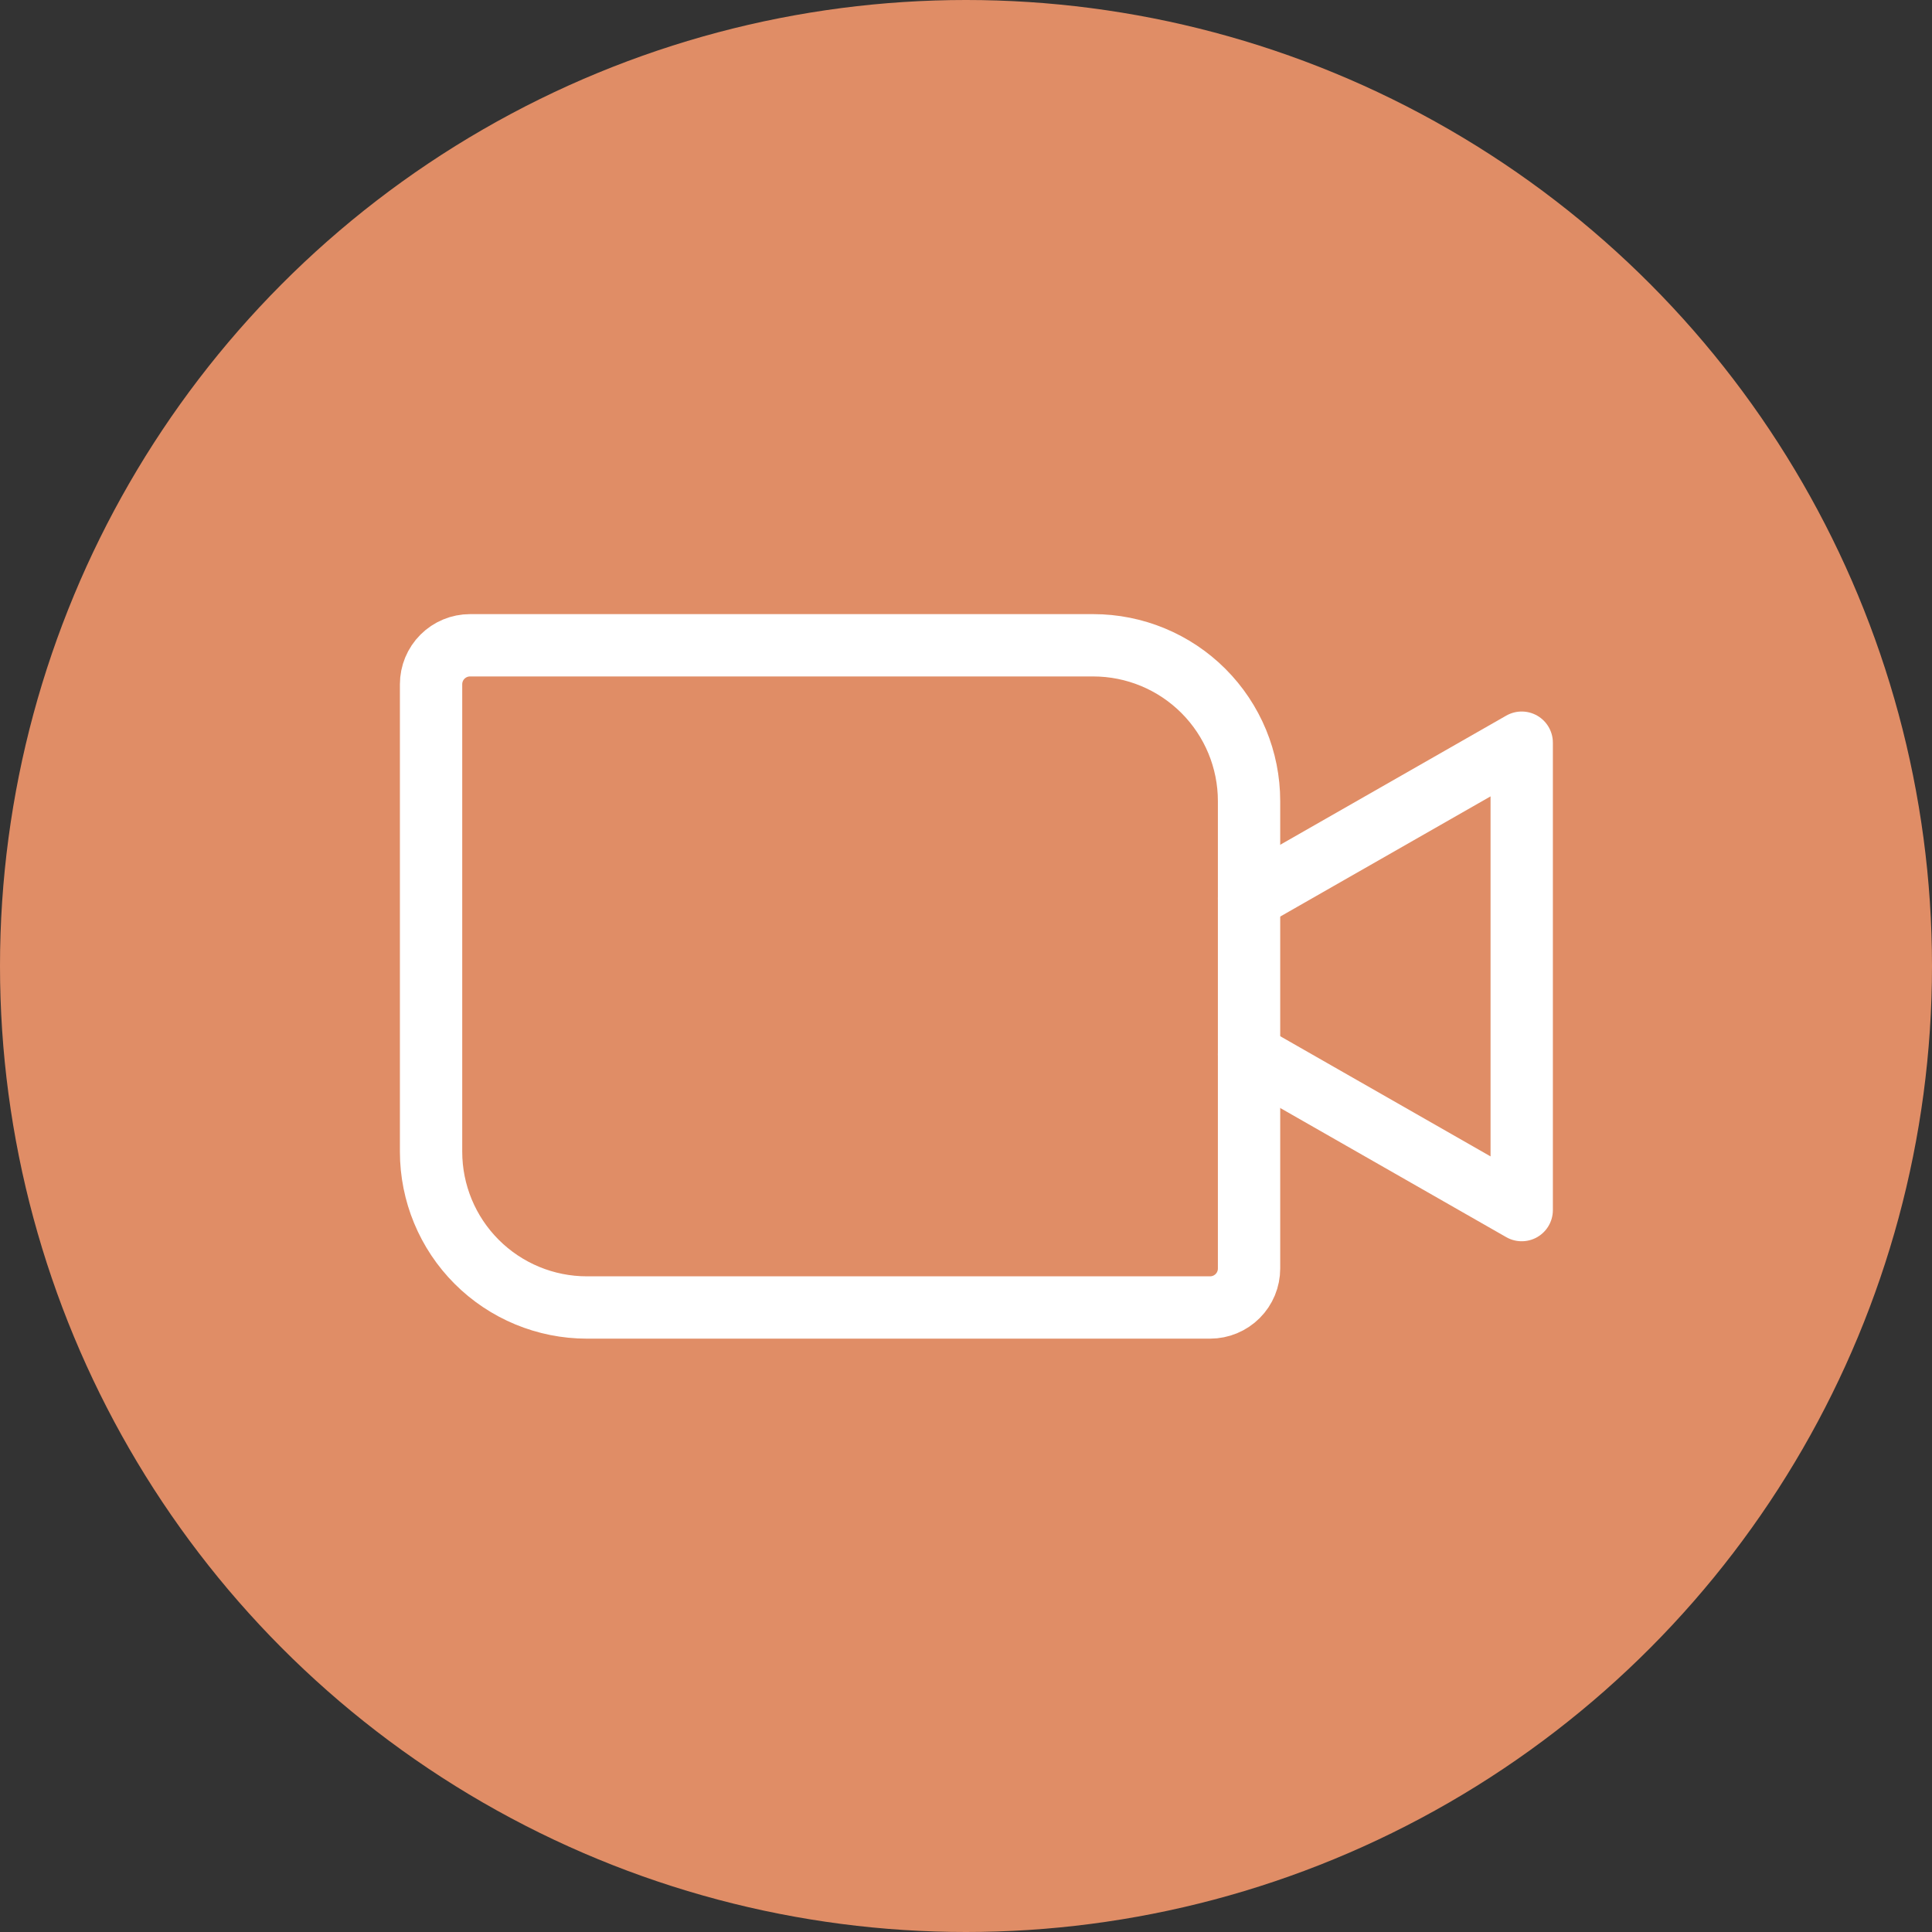
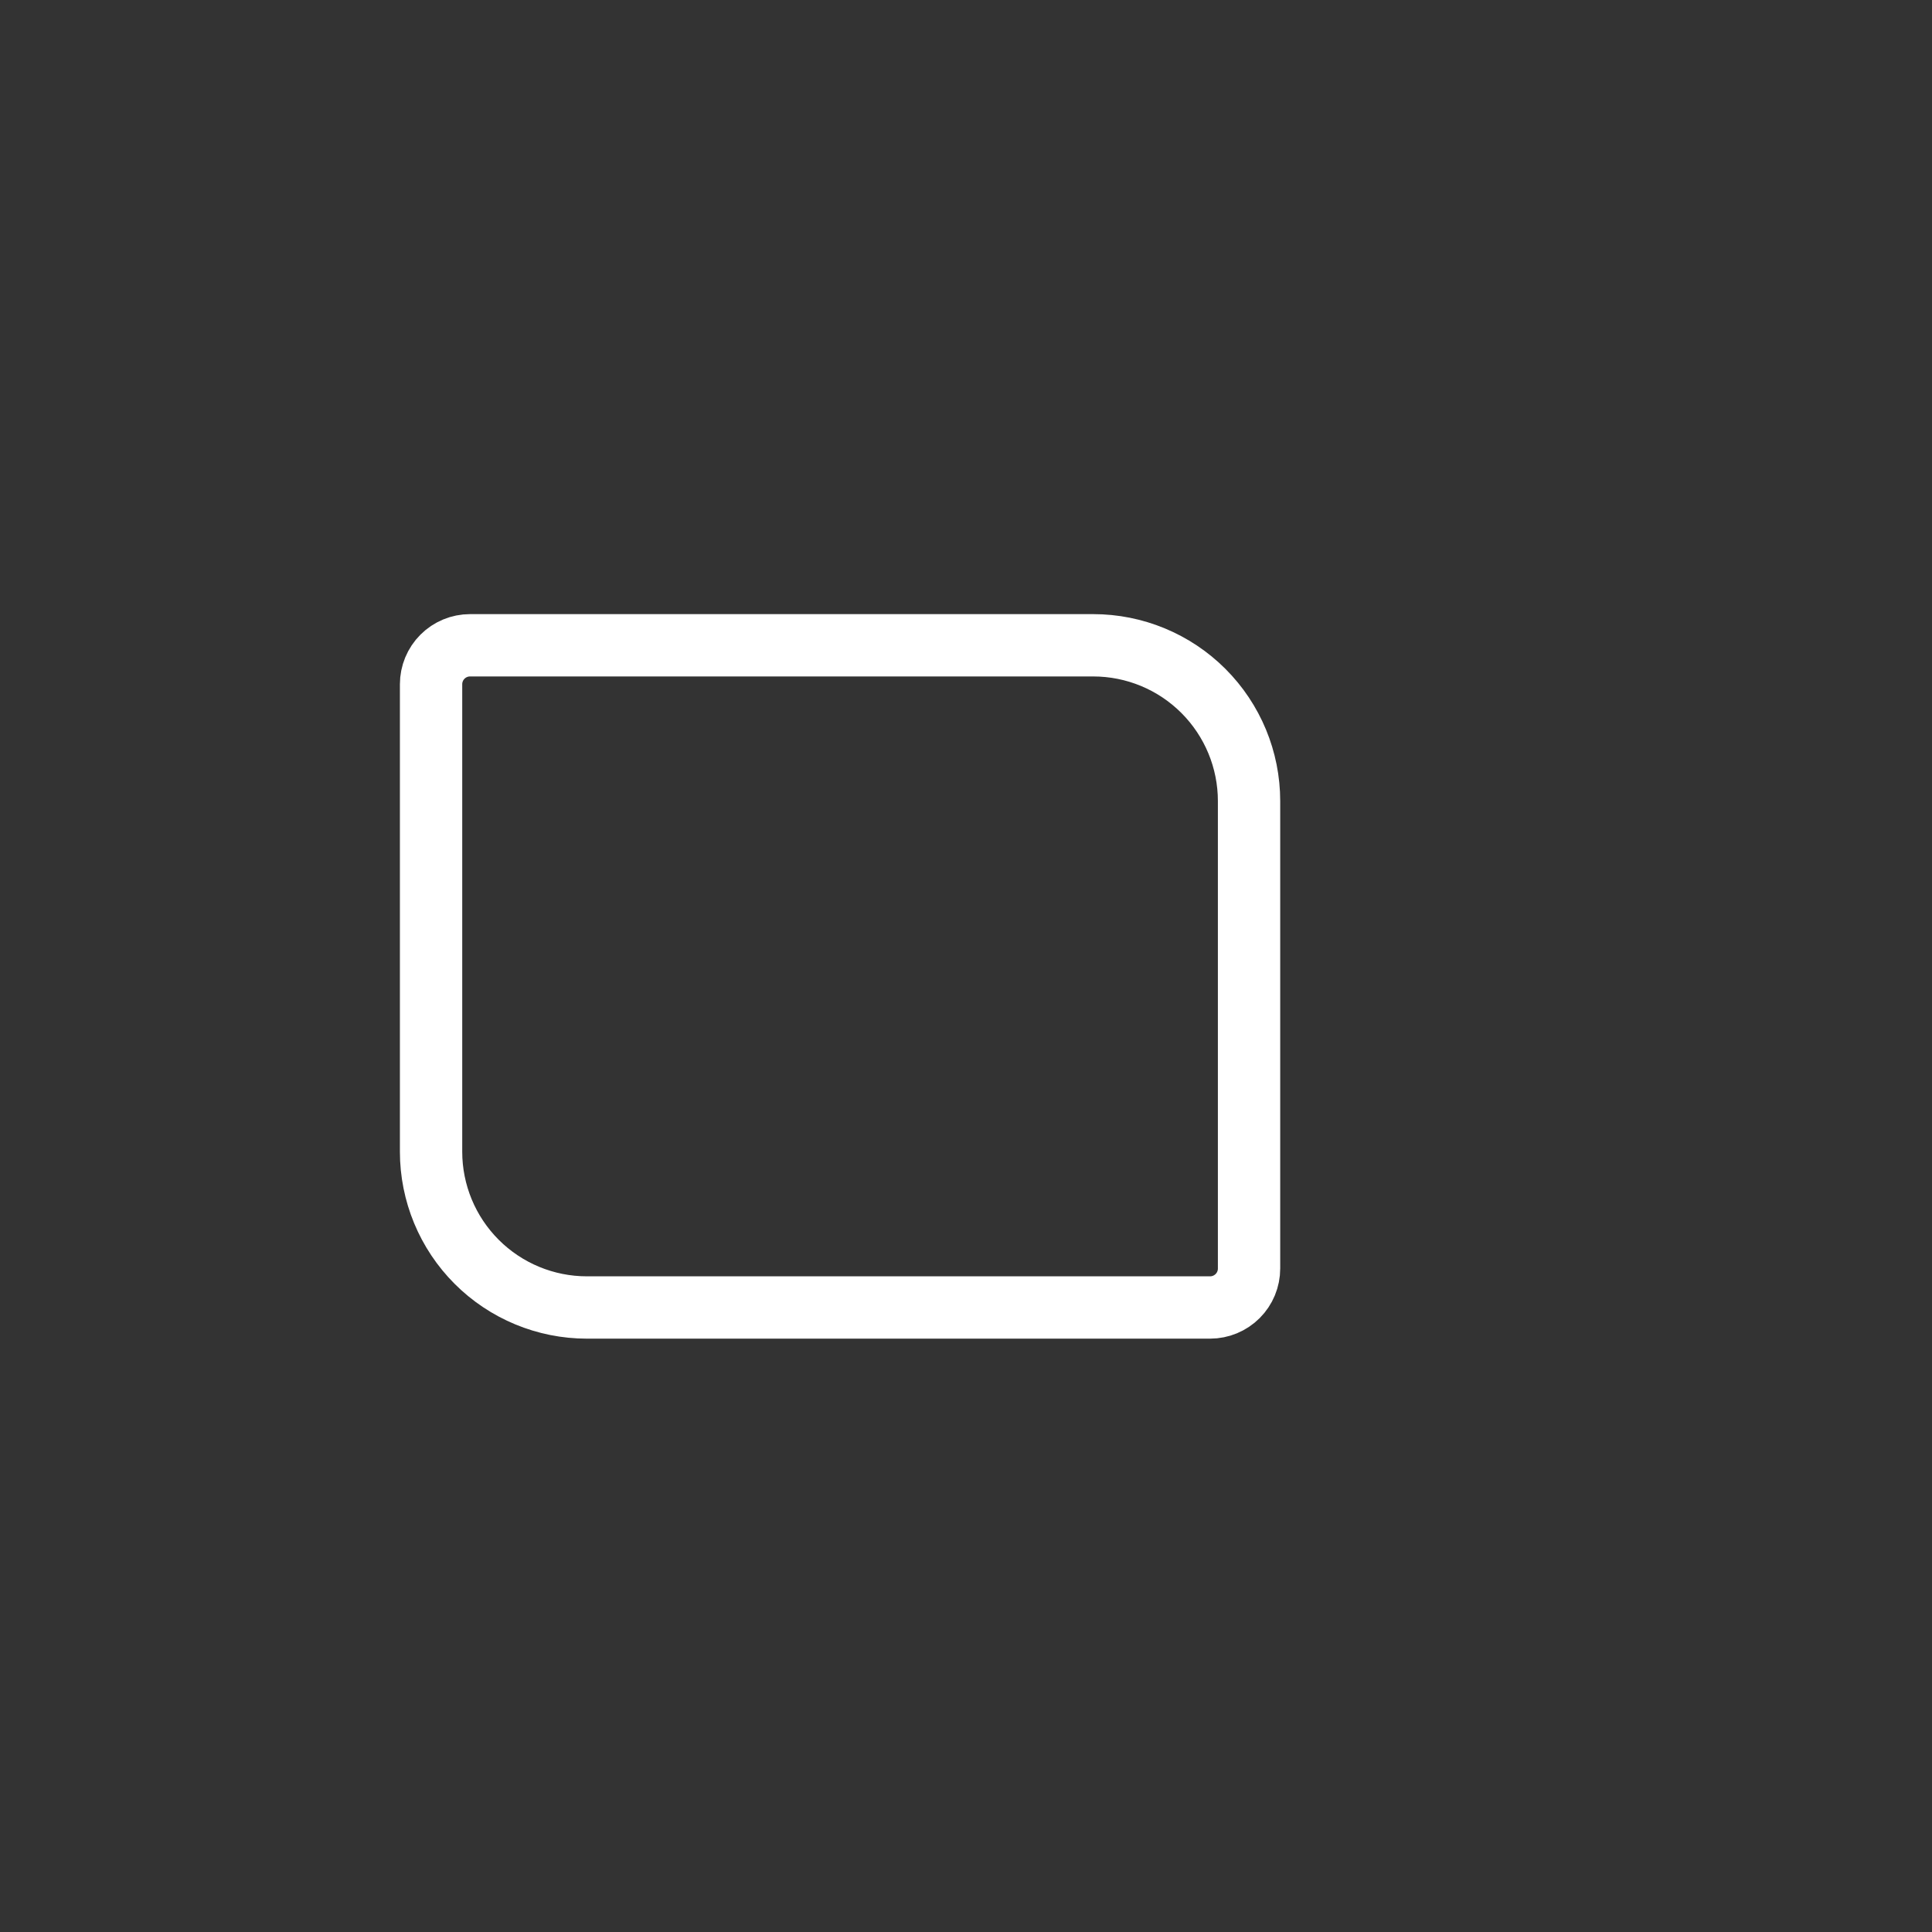
<svg xmlns="http://www.w3.org/2000/svg" width="93" height="93" viewBox="0 0 93 93" fill="none">
  <rect x="0" y="0" width="93" height="93" fill="#333333" stroke="none" />
-   <circle cx="46.5" cy="46.5" r="46.5" fill="#E08D66" />
  <path d="M22.625 31.062H52.625C54.614 31.062 56.522 31.853 57.928 33.259C59.335 34.666 60.125 36.573 60.125 38.562V61.062C60.125 61.56 59.928 62.037 59.576 62.388C59.224 62.74 58.747 62.938 58.25 62.938H28.25C26.261 62.938 24.353 62.147 22.947 60.741C21.54 59.334 20.75 57.427 20.75 55.438V32.938C20.75 32.44 20.948 31.963 21.299 31.612C21.651 31.26 22.128 31.062 22.625 31.062V31.062Z" stroke="white" stroke-width="3" stroke-linecap="round" stroke-linejoin="round" />
-   <path d="M60.125 43.25L73.25 35.75V58.25L60.125 50.75" stroke="white" stroke-width="3" stroke-linecap="round" stroke-linejoin="round" />
</svg>